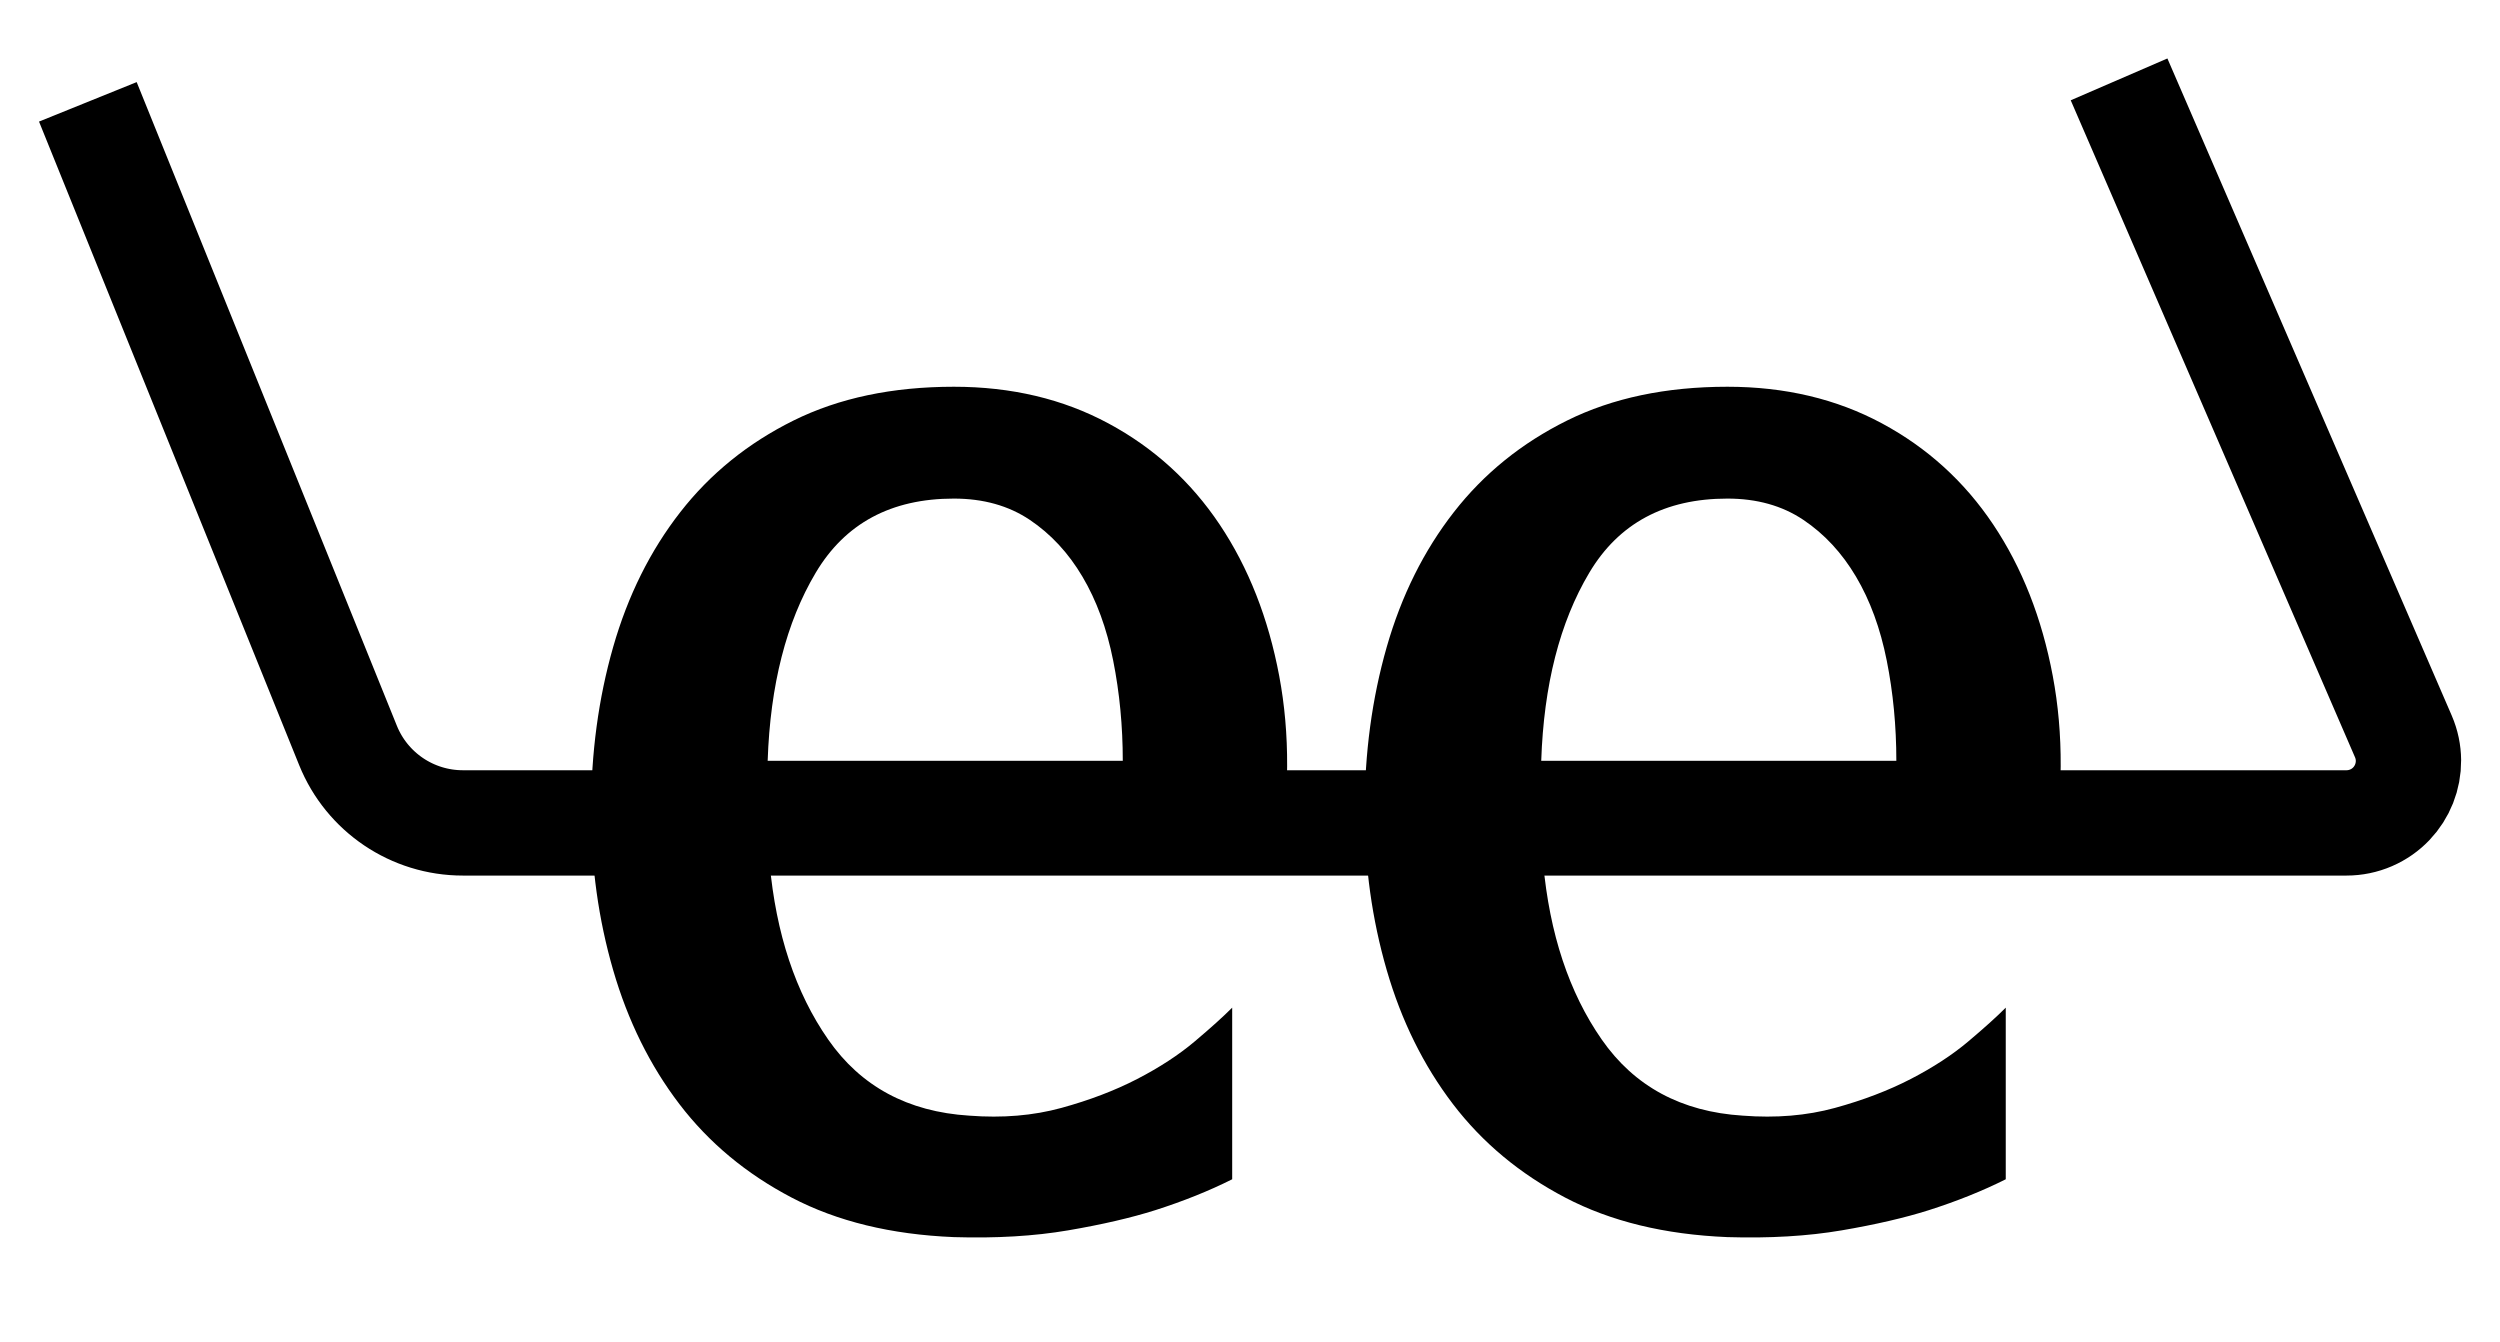
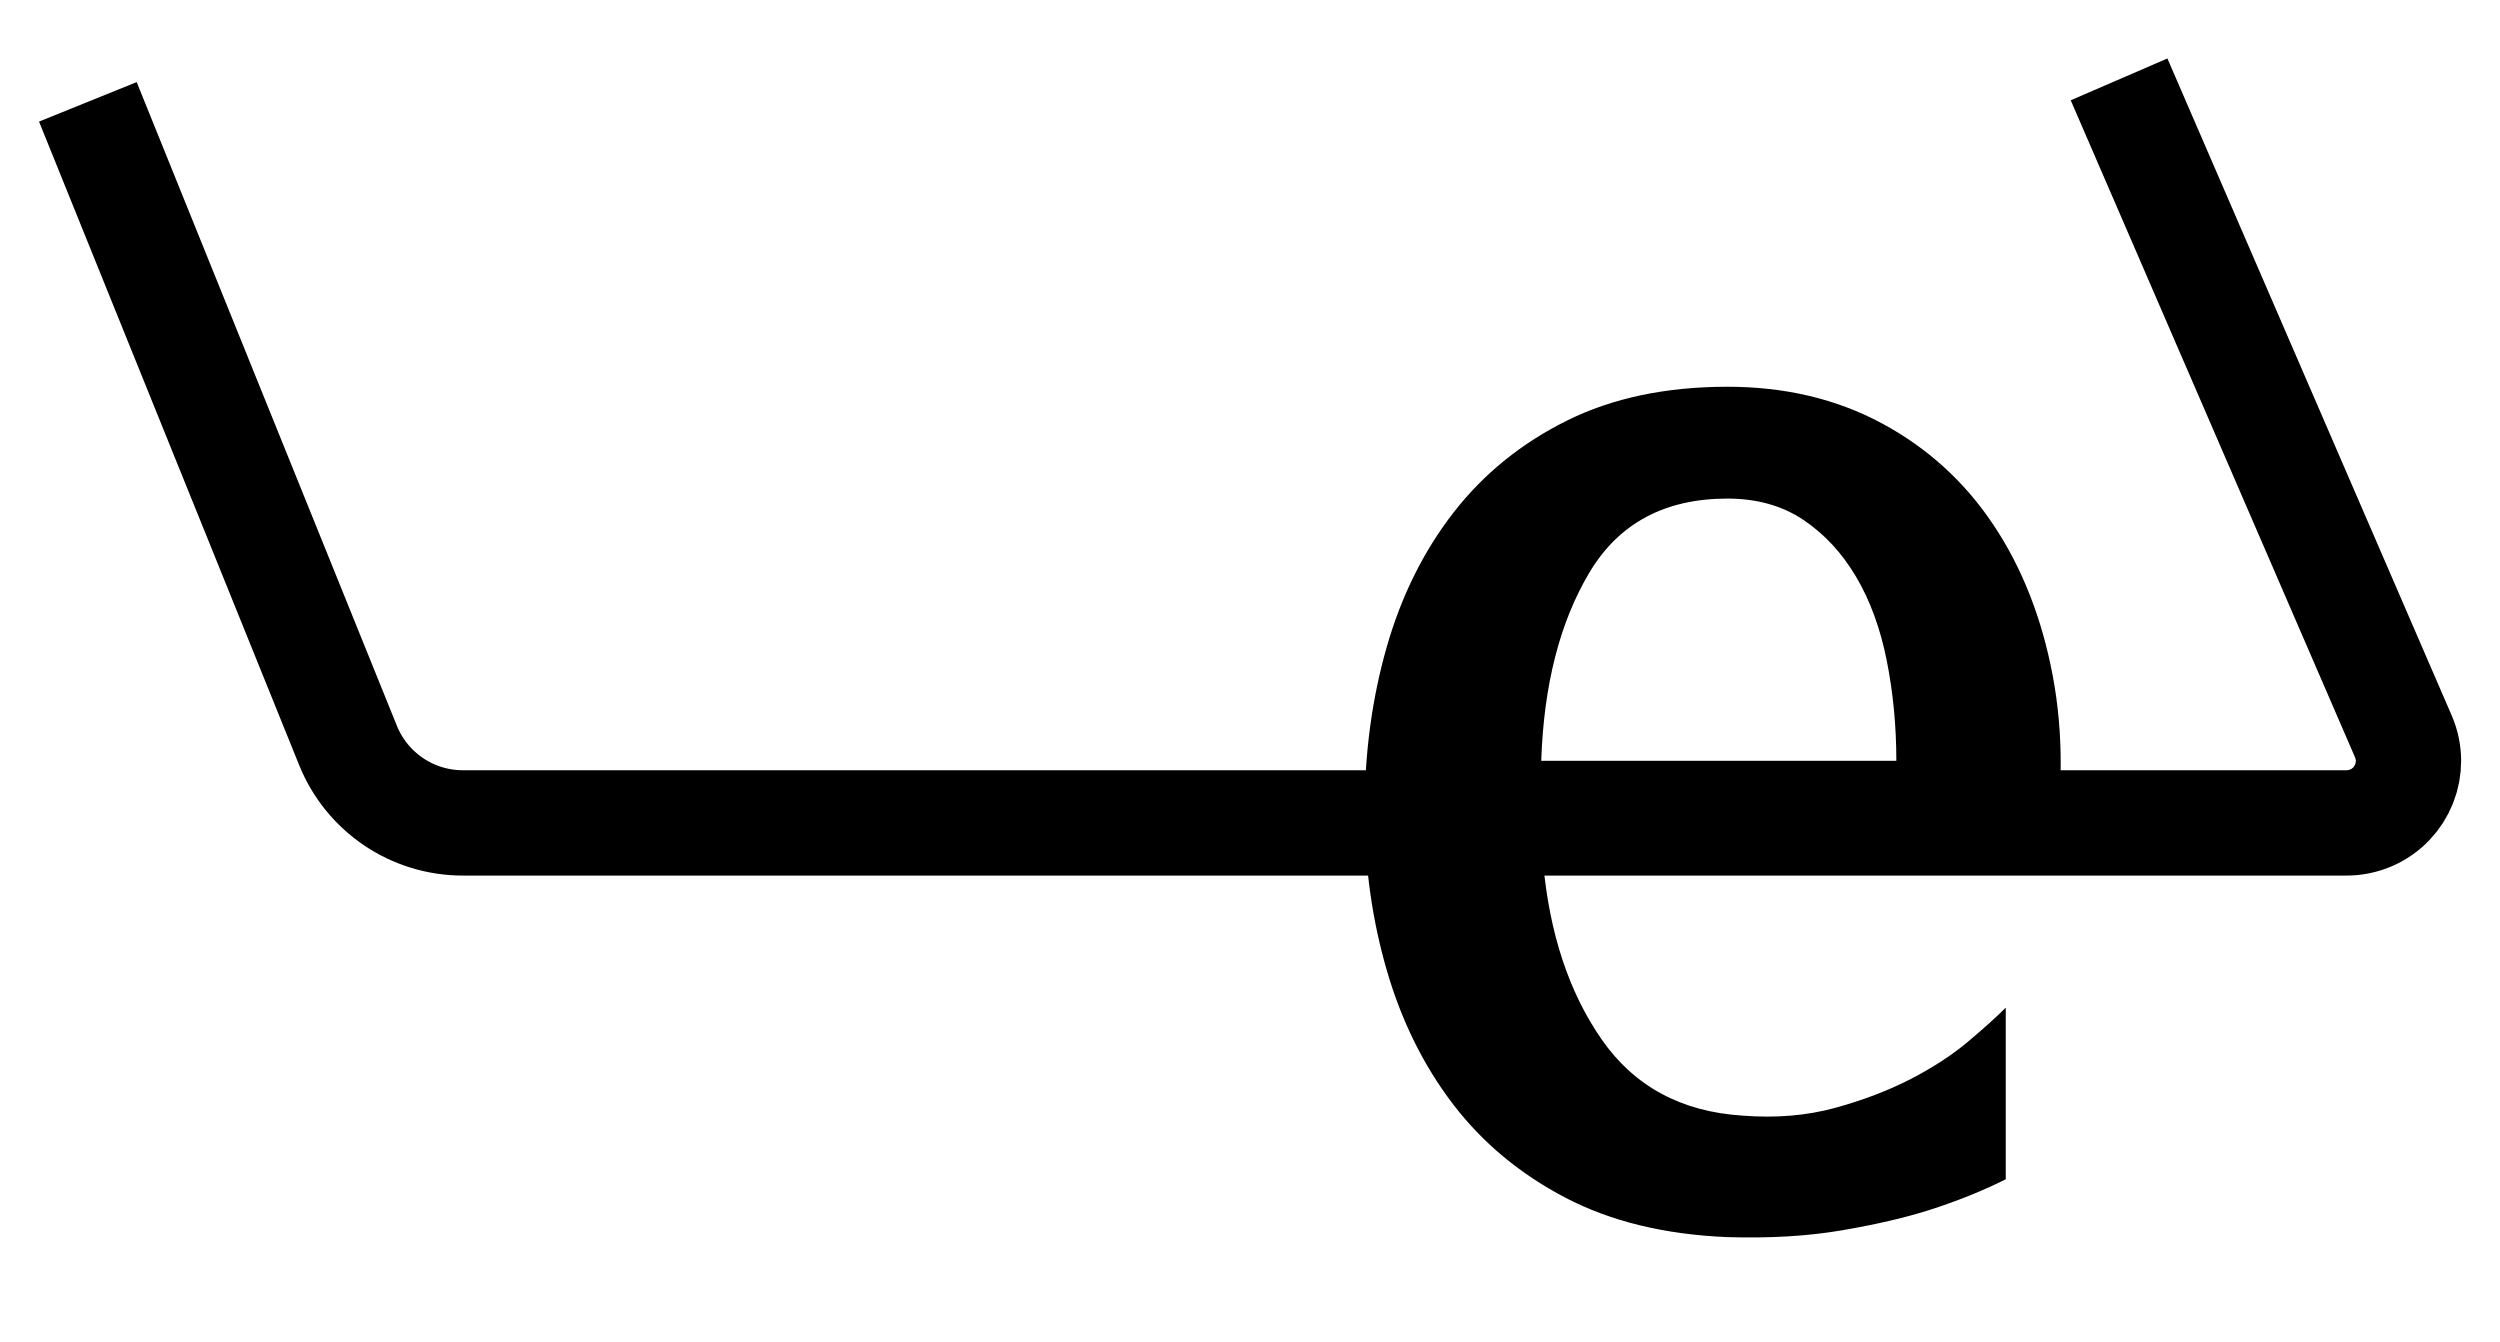
<svg xmlns="http://www.w3.org/2000/svg" width="100%" height="100%" viewBox="0 0 136 73" version="1.1" xml:space="preserve" style="fill-rule:evenodd;clip-rule:evenodd;stroke-miterlimit:10;">
  <g id="letter">
    <g id="second-e" transform="matrix(1,0,0,1,2.125,20.176)">
      <path d="M91.847,0.863C94.98,0.863 97.782,1.527 100.253,2.856C102.724,4.185 104.743,6.021 106.309,8.363C107.875,10.706 108.955,13.451 109.546,16.598C110.138,19.745 110.121,23.136 109.494,26.773L81.822,26.773C82.171,30.619 83.232,33.819 85.007,36.371C86.782,38.924 89.341,40.305 92.682,40.515C94.492,40.655 96.163,40.515 97.694,40.095C99.226,39.675 100.601,39.151 101.819,38.522C103.037,37.892 104.082,37.21 104.952,36.476C105.822,35.742 106.501,35.13 106.988,34.64L106.988,43.976C105.735,44.606 104.343,45.165 102.811,45.655C101.489,46.074 99.905,46.441 98.06,46.756C96.215,47.071 94.144,47.193 91.847,47.123C88.436,46.983 85.495,46.267 83.023,44.973C80.552,43.679 78.516,41.983 76.915,39.885C75.314,37.787 74.113,35.357 73.312,32.595C72.512,29.833 72.111,26.948 72.111,23.941C72.111,20.794 72.512,17.822 73.312,15.024C74.113,12.227 75.331,9.779 76.967,7.681C78.603,5.583 80.656,3.923 83.128,2.699C85.599,1.475 88.505,0.863 91.847,0.863ZM91.847,6.947C88.436,6.947 85.93,8.293 84.329,10.986C82.727,13.678 81.857,17.087 81.718,21.213L101.036,21.213C101.036,19.325 100.862,17.507 100.514,15.759C100.166,14.01 99.609,12.489 98.843,11.196C98.077,9.902 97.12,8.87 95.972,8.101C94.823,7.332 93.448,6.947 91.847,6.947Z" style="fill-rule:nonzero;" />
    </g>
    <g id="first-e" transform="matrix(1,0,0,1,2.125,20.176)">
-       <path d="M49.765,0.863C52.898,0.863 55.7,1.527 58.171,2.856C60.642,4.185 62.661,6.021 64.228,8.363C65.794,10.706 66.873,13.451 67.465,16.598C68.056,19.745 68.039,23.136 67.412,26.773L39.741,26.773C40.089,30.619 41.15,33.819 42.926,36.371C44.701,38.924 47.259,40.305 50.601,40.515C52.411,40.655 54.081,40.515 55.613,40.095C57.144,39.675 58.519,39.151 59.737,38.522C60.956,37.892 62,37.21 62.87,36.476C63.74,35.742 64.419,35.13 64.906,34.64L64.906,43.976C63.653,44.606 62.261,45.165 60.729,45.655C59.407,46.074 57.823,46.441 55.978,46.756C54.134,47.071 52.062,47.193 49.765,47.123C46.354,46.983 43.413,46.267 40.942,44.973C38.47,43.679 36.434,41.983 34.833,39.885C33.232,37.787 32.031,35.357 31.23,32.595C30.43,29.833 30.03,26.948 30.03,23.941C30.03,20.794 30.43,17.822 31.23,15.024C32.031,12.227 33.249,9.779 34.885,7.681C36.521,5.583 38.575,3.923 41.046,2.699C43.517,1.475 46.424,0.863 49.765,0.863ZM49.765,6.947C46.354,6.947 43.848,8.293 42.247,10.986C40.646,13.678 39.776,17.087 39.636,21.213L58.954,21.213C58.954,19.325 58.78,17.507 58.432,15.759C58.084,14.01 57.527,12.489 56.761,11.196C55.996,9.902 55.038,8.87 53.89,8.101C52.741,7.332 51.366,6.947 49.765,6.947Z" style="fill-rule:nonzero;" />
-     </g>
+       </g>
  </g>
  <g id="glasses-bar" transform="matrix(1,0,0,-1,4.779,44.766)">
    <path d="M110.498,40.448L125.964,4.706C126.703,2.999 125.917,1.016 124.21,0.277C123.788,0.094 123.332,0 122.872,0L20.4,0C17.654,0 15.183,1.666 14.154,4.212L0,39.226" style="fill:none;fill-rule:nonzero;stroke:black;stroke-width:5.73px;" />
  </g>
</svg>